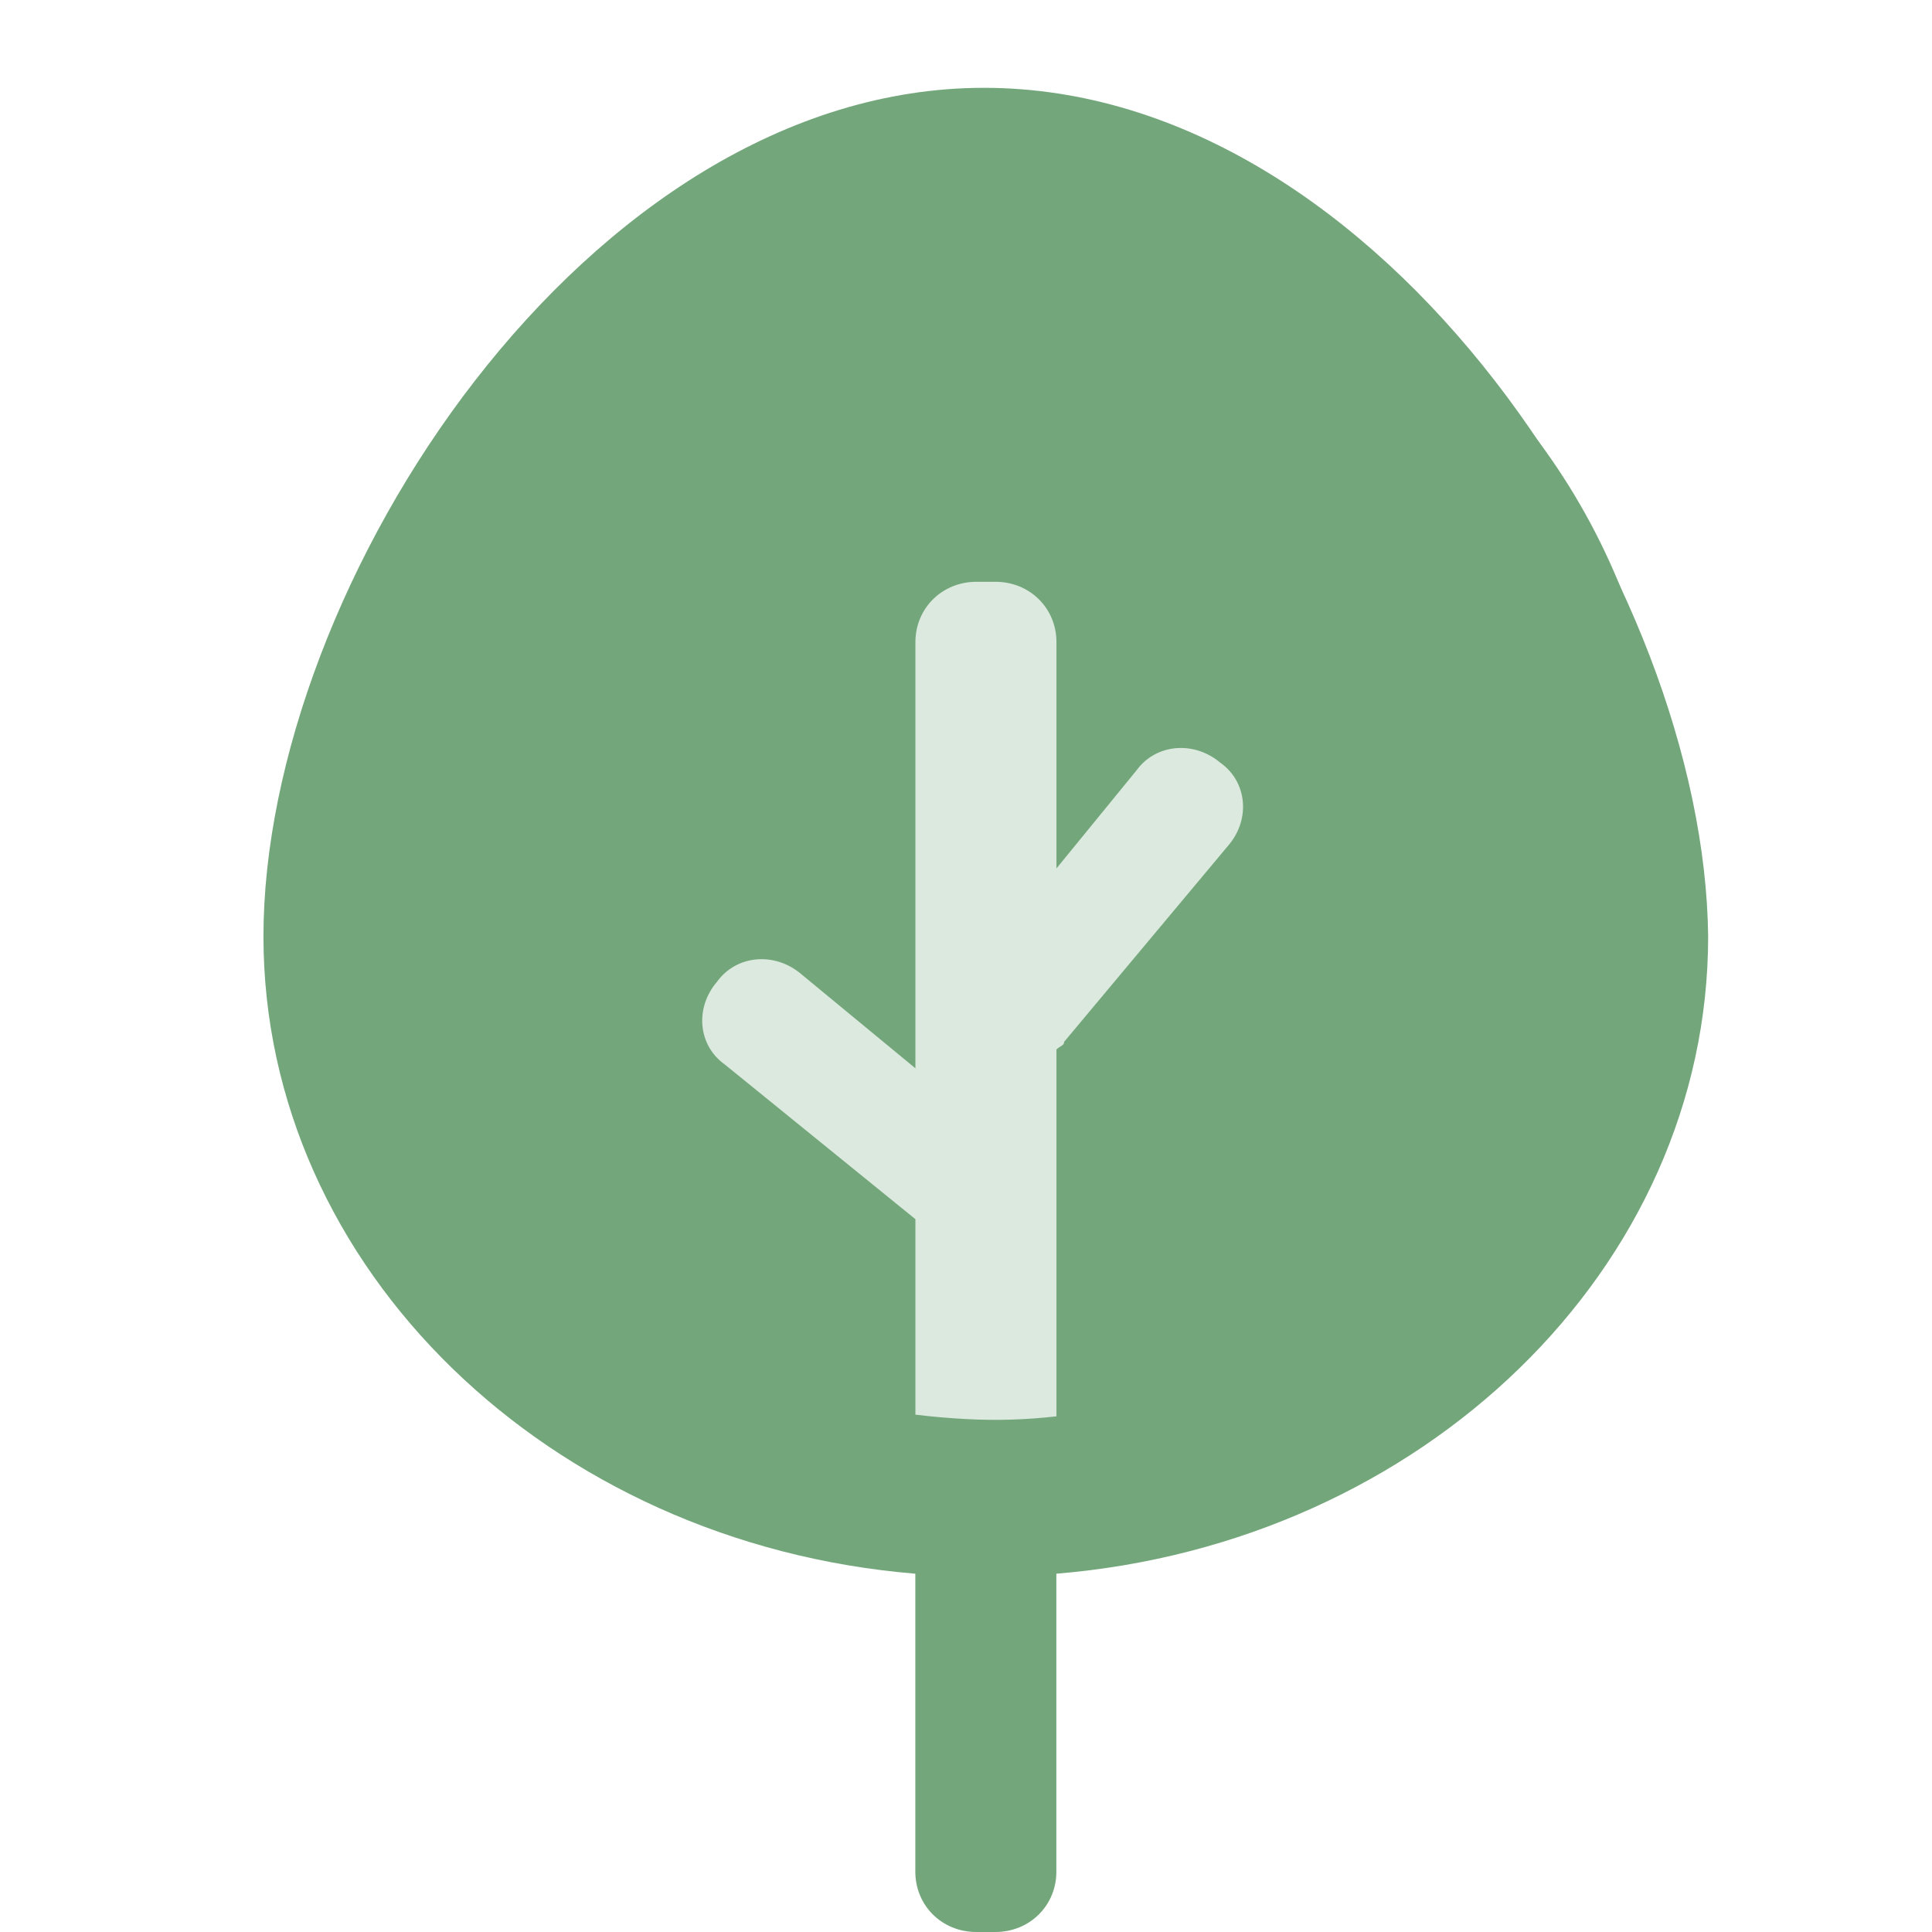
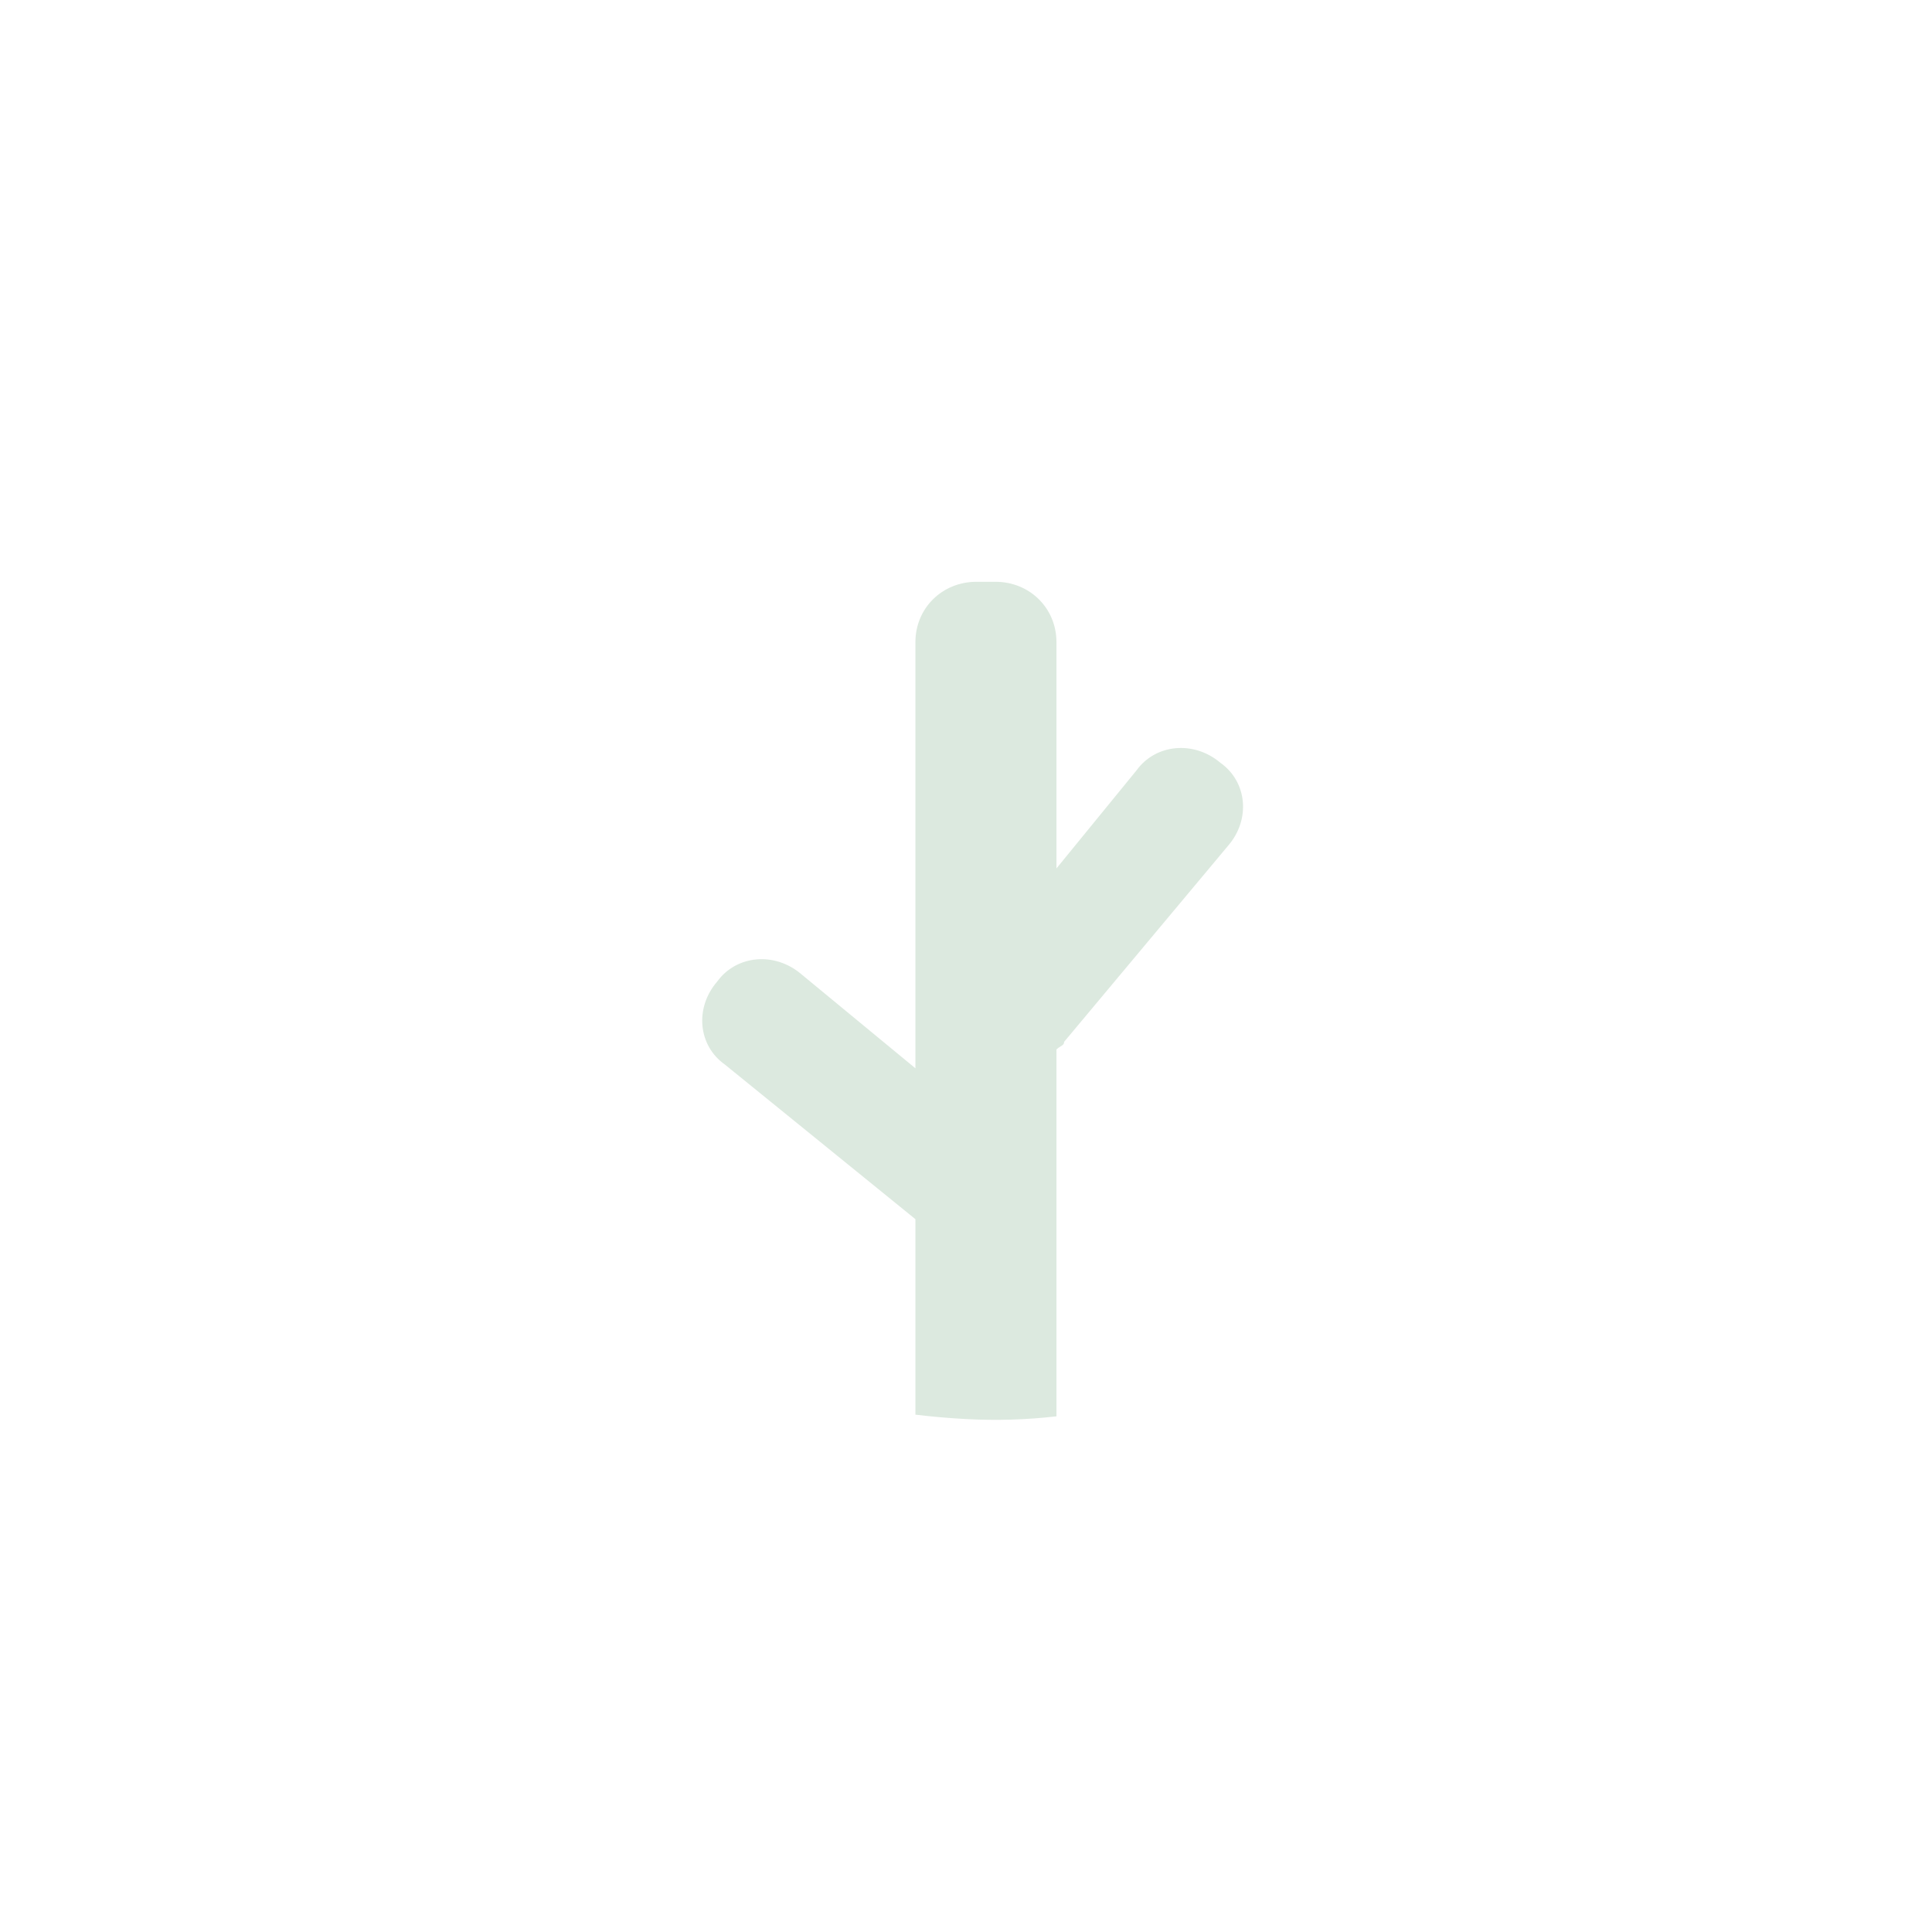
<svg xmlns="http://www.w3.org/2000/svg" width="22" height="22" viewBox="0 0 22 22" fill="none">
-   <circle cx="11.5" cy="9.5" r="7.5" fill="#73A77B" />
-   <path d="M11.204 1C6.69 1 3 6.669 3 10.663C3 14.442 6.256 17.577 10.423 17.92V21.313C10.423 21.699 10.726 22 11.117 22H11.334C11.725 22 12.029 21.699 12.029 21.313V17.92C16.196 17.577 19.451 14.442 19.451 10.663C19.408 6.669 15.762 1 11.204 1ZM12.029 16.245V11.951C12.072 11.908 12.115 11.908 12.115 11.865L13.982 9.632C14.242 9.331 14.199 8.902 13.895 8.687C13.591 8.429 13.157 8.472 12.94 8.773L12.029 9.89V7.313C12.029 6.926 11.725 6.626 11.334 6.626H11.117C10.726 6.626 10.423 6.926 10.423 7.313V12.166L9.12 11.092C8.817 10.834 8.382 10.877 8.165 11.178C7.905 11.479 7.948 11.908 8.252 12.123L10.423 13.883V16.203C7.167 15.902 4.649 13.454 4.649 10.448C4.649 7.227 7.601 2.675 11.247 2.675C14.893 2.675 17.845 7.227 17.845 10.448C17.802 13.454 15.284 15.902 12.029 16.245Z" fill="#73A77B" />
  <path fill-rule="evenodd" clip-rule="evenodd" d="M10.424 16.109C10.616 16.132 10.808 16.149 11.001 16.159C11.346 16.178 11.691 16.167 12.03 16.128V11.95C12.047 11.934 12.063 11.924 12.078 11.915C12.101 11.901 12.117 11.891 12.117 11.864L13.984 9.631C14.244 9.331 14.201 8.901 13.897 8.686C13.593 8.429 13.159 8.472 12.942 8.772L12.03 9.889V7.312C12.03 6.926 11.726 6.625 11.336 6.625H11.119C10.728 6.625 10.424 6.926 10.424 7.312V12.165L9.122 11.091C8.818 10.834 8.384 10.877 8.167 11.177C7.907 11.478 7.95 11.907 8.254 12.122L10.424 13.883V16.109Z" fill="#DCE9DF" />
</svg>